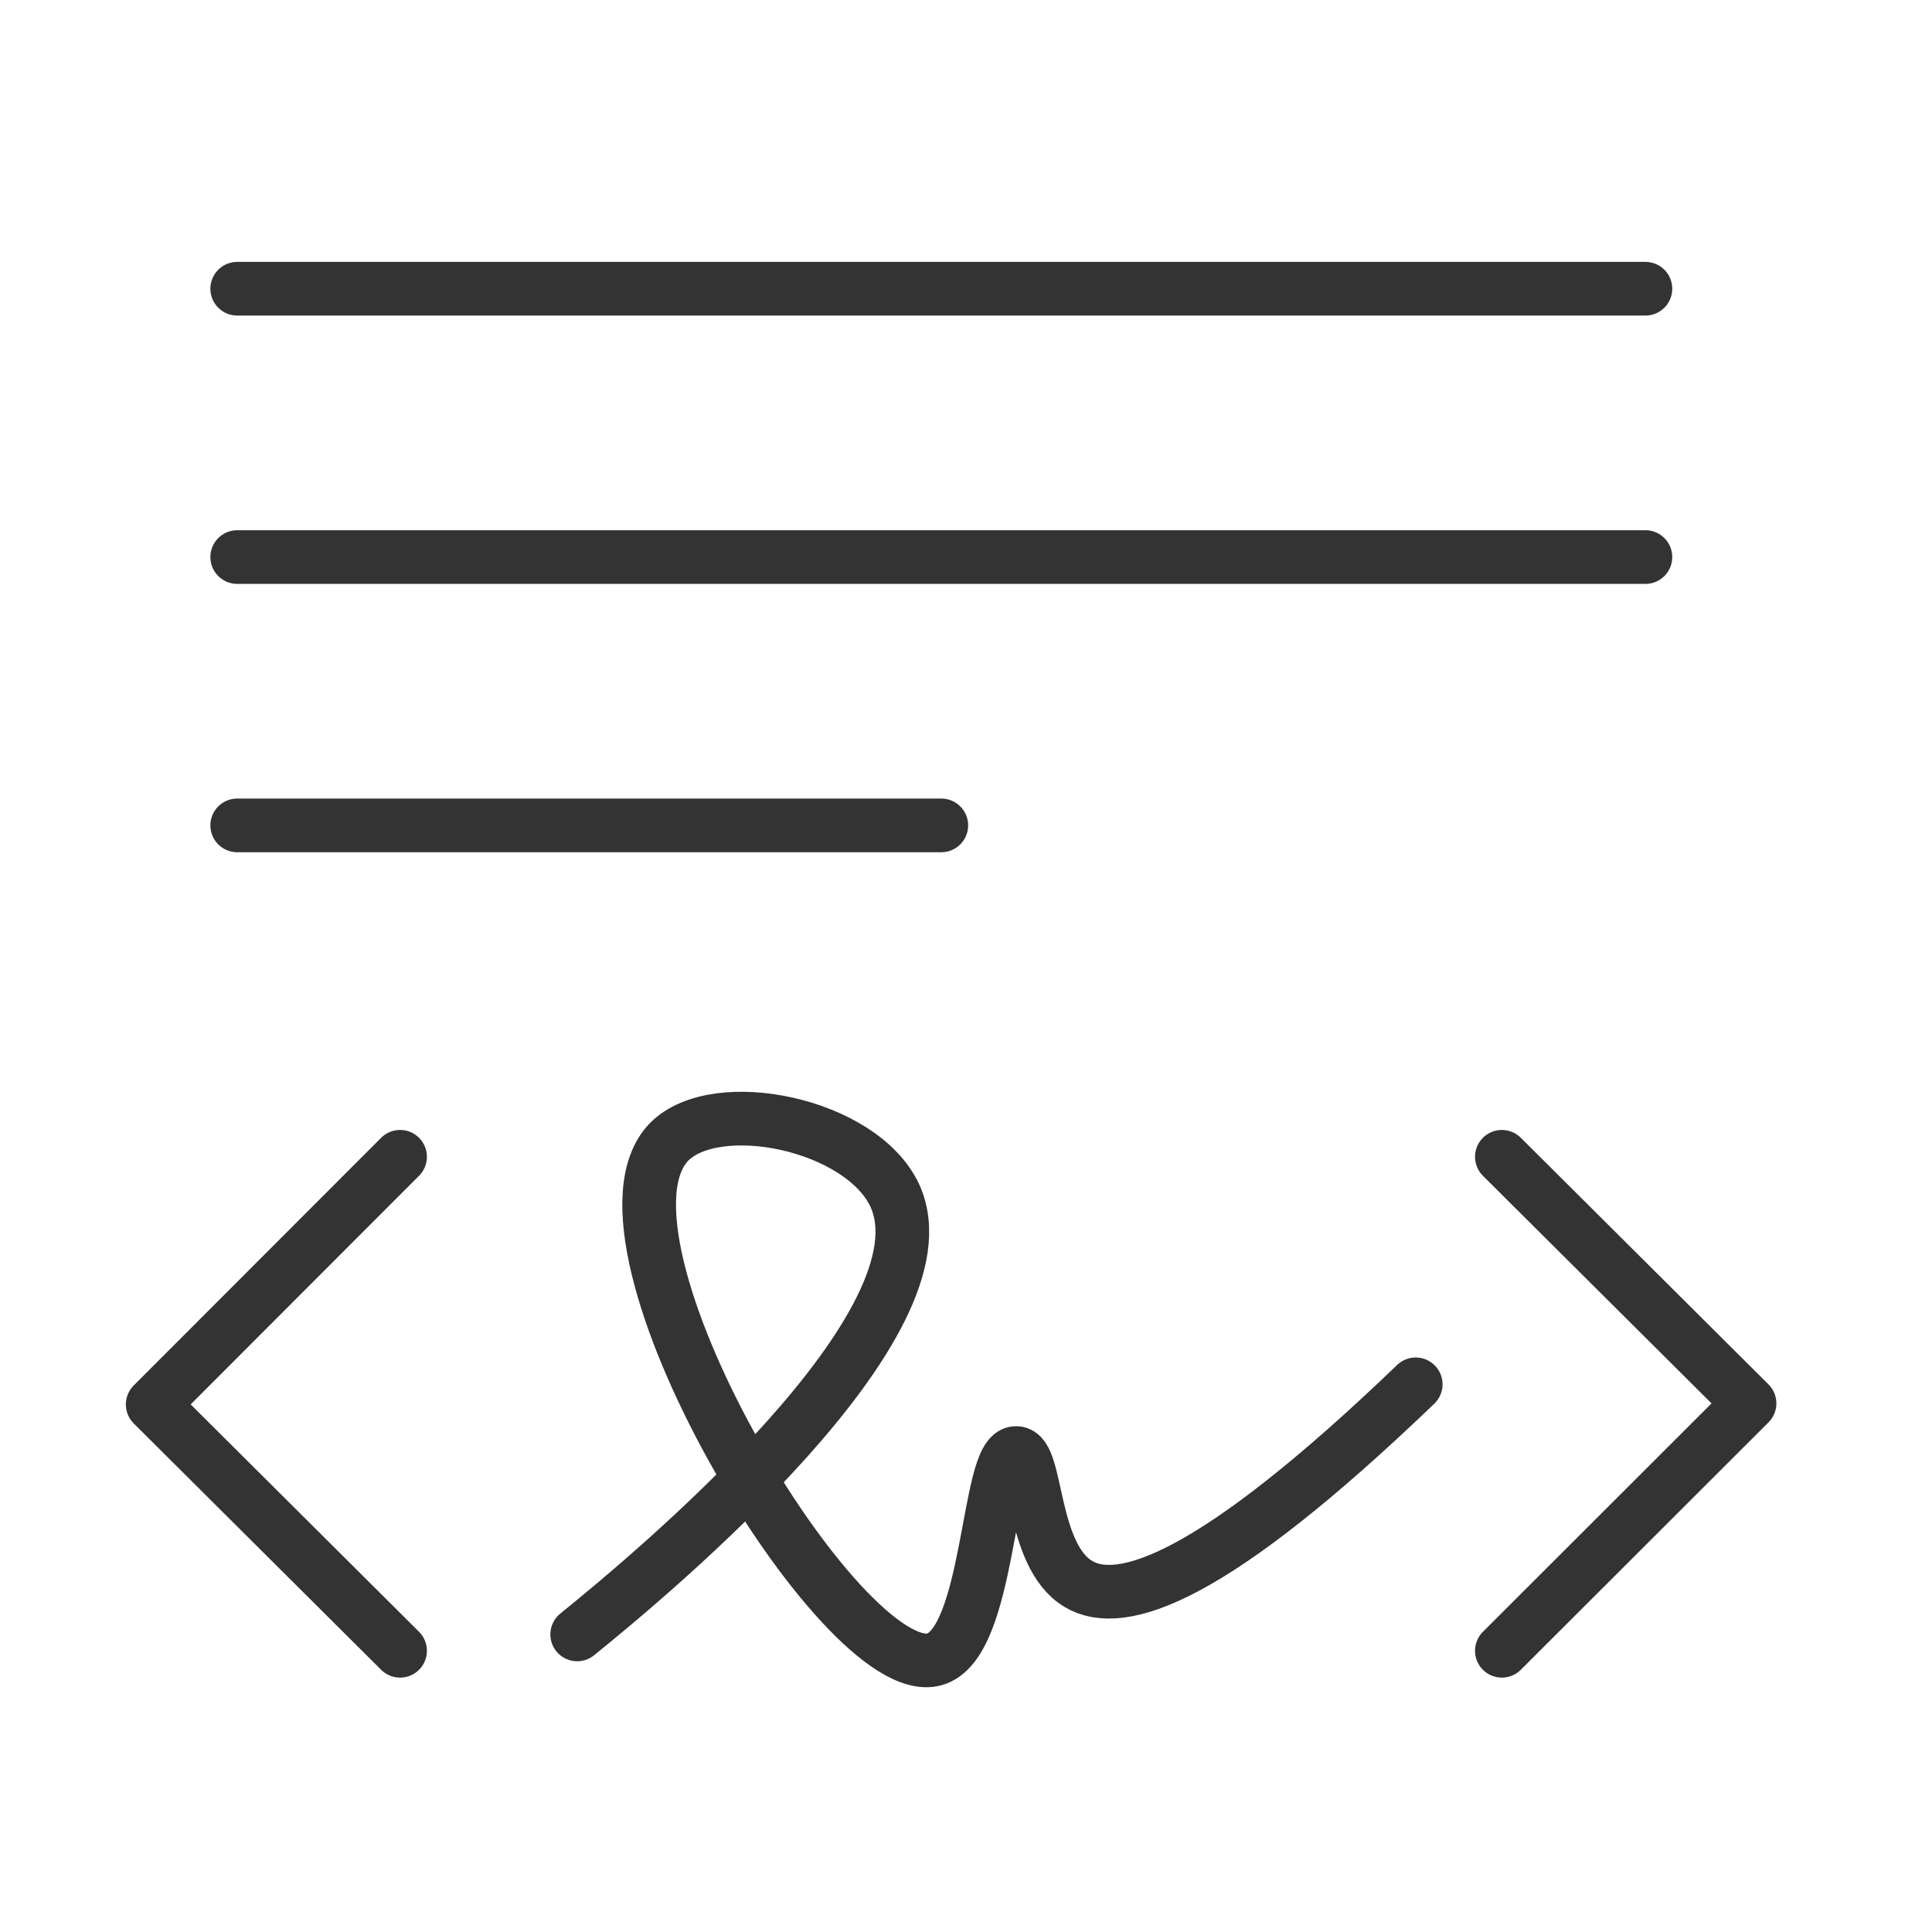
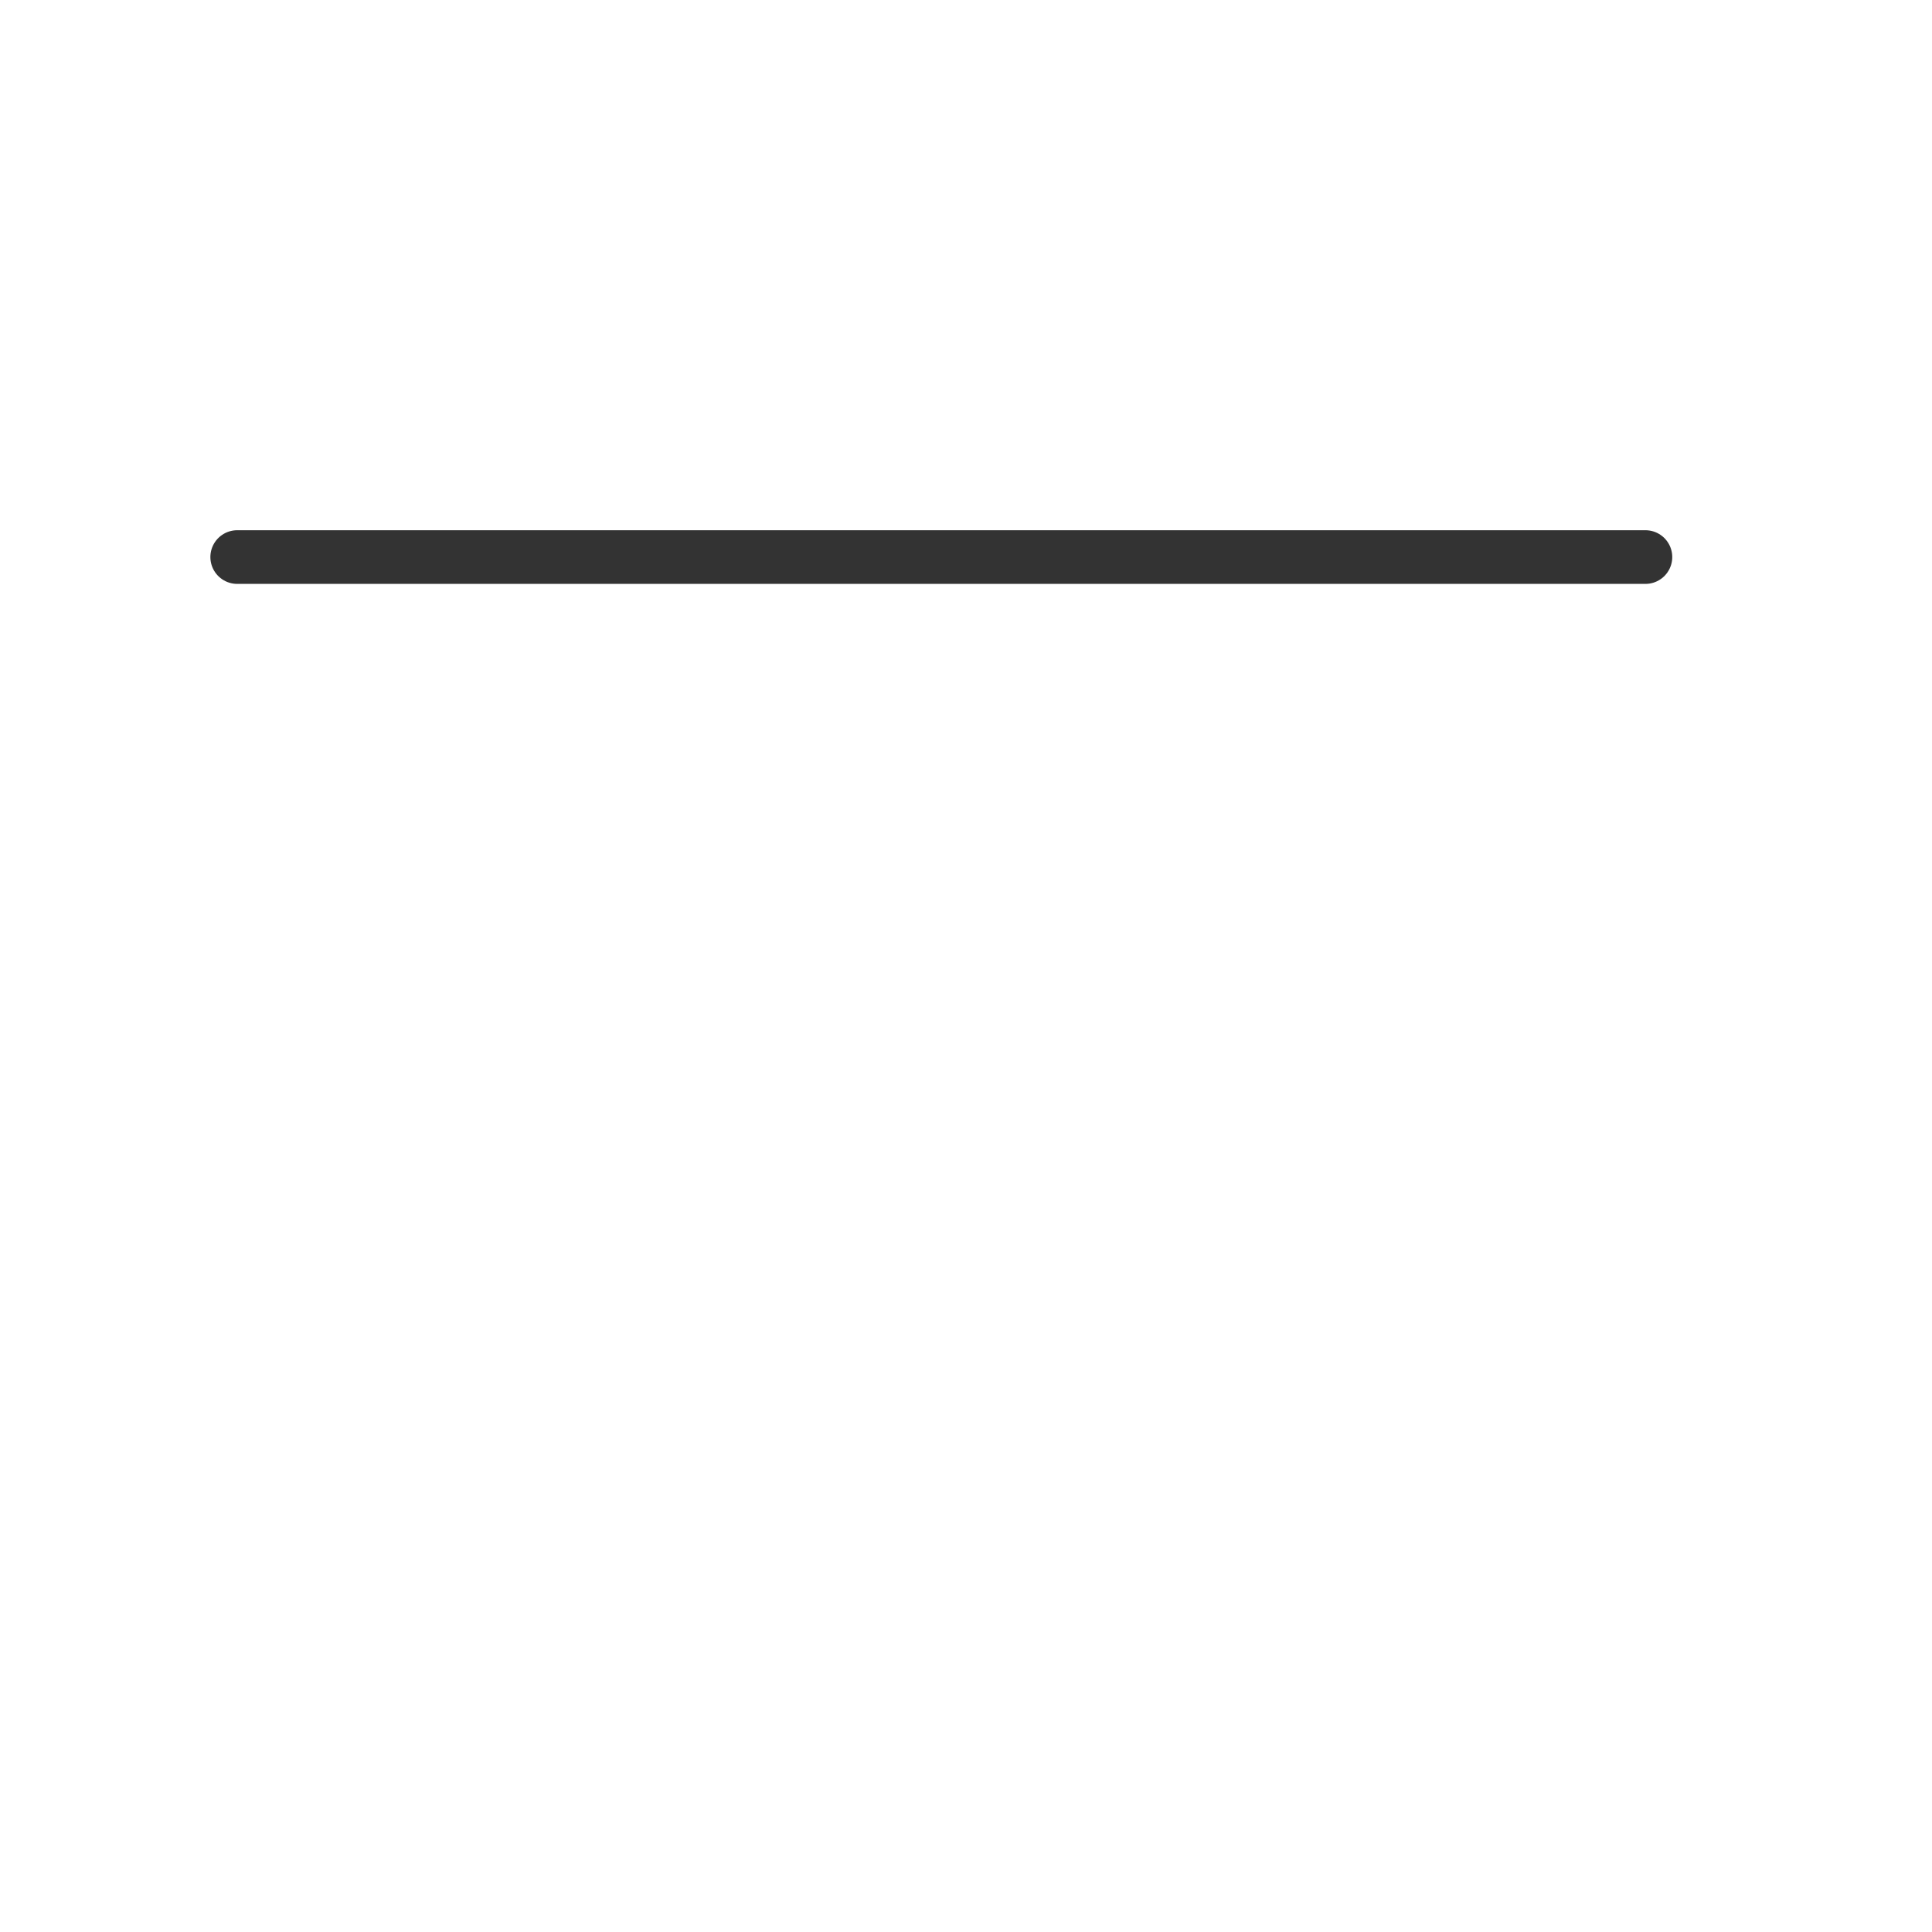
<svg xmlns="http://www.w3.org/2000/svg" viewBox="0 0 72 72">
  <defs>
    <style>
      .stroke-dark {
        fill: none;
        stroke: #333;
        stroke-linecap: round;
        stroke-linejoin: round;
        stroke-width: 2px;
      }
    </style>
  </defs>
  <title>Email_feature-icon</title>
  <g class="firma">
-     <polyline class="stroke-dark" points="14.91 43.11 5.69 52.34 14.91 61.52" />
-     <polyline class="stroke-dark" points="55.97 61.52 65.2 52.3 55.97 43.11" />
-     <path class="stroke-dark" d="M21.51,60.91c2.92-2.36,14-11.61,11.84-16.35-1.24-2.68-6.66-3.79-8.42-2-3.51,3.66,6.45,20.22,9.89,19.28,2.1-.57,1.95-7.72,3.05-7.69.81,0,.53,3.82,2.32,4.88,1.59.95,5-.17,12.57-7.44" />
-     <line class="stroke-dark" x1="8.84" y1="10.76" x2="61.32" y2="10.76" />
    <line class="stroke-dark" x1="8.84" y1="20.76" x2="61.32" y2="20.76" />
-     <line class="stroke-dark" x1="8.84" y1="30.76" x2="35.08" y2="30.76" />
  </g>
</svg>